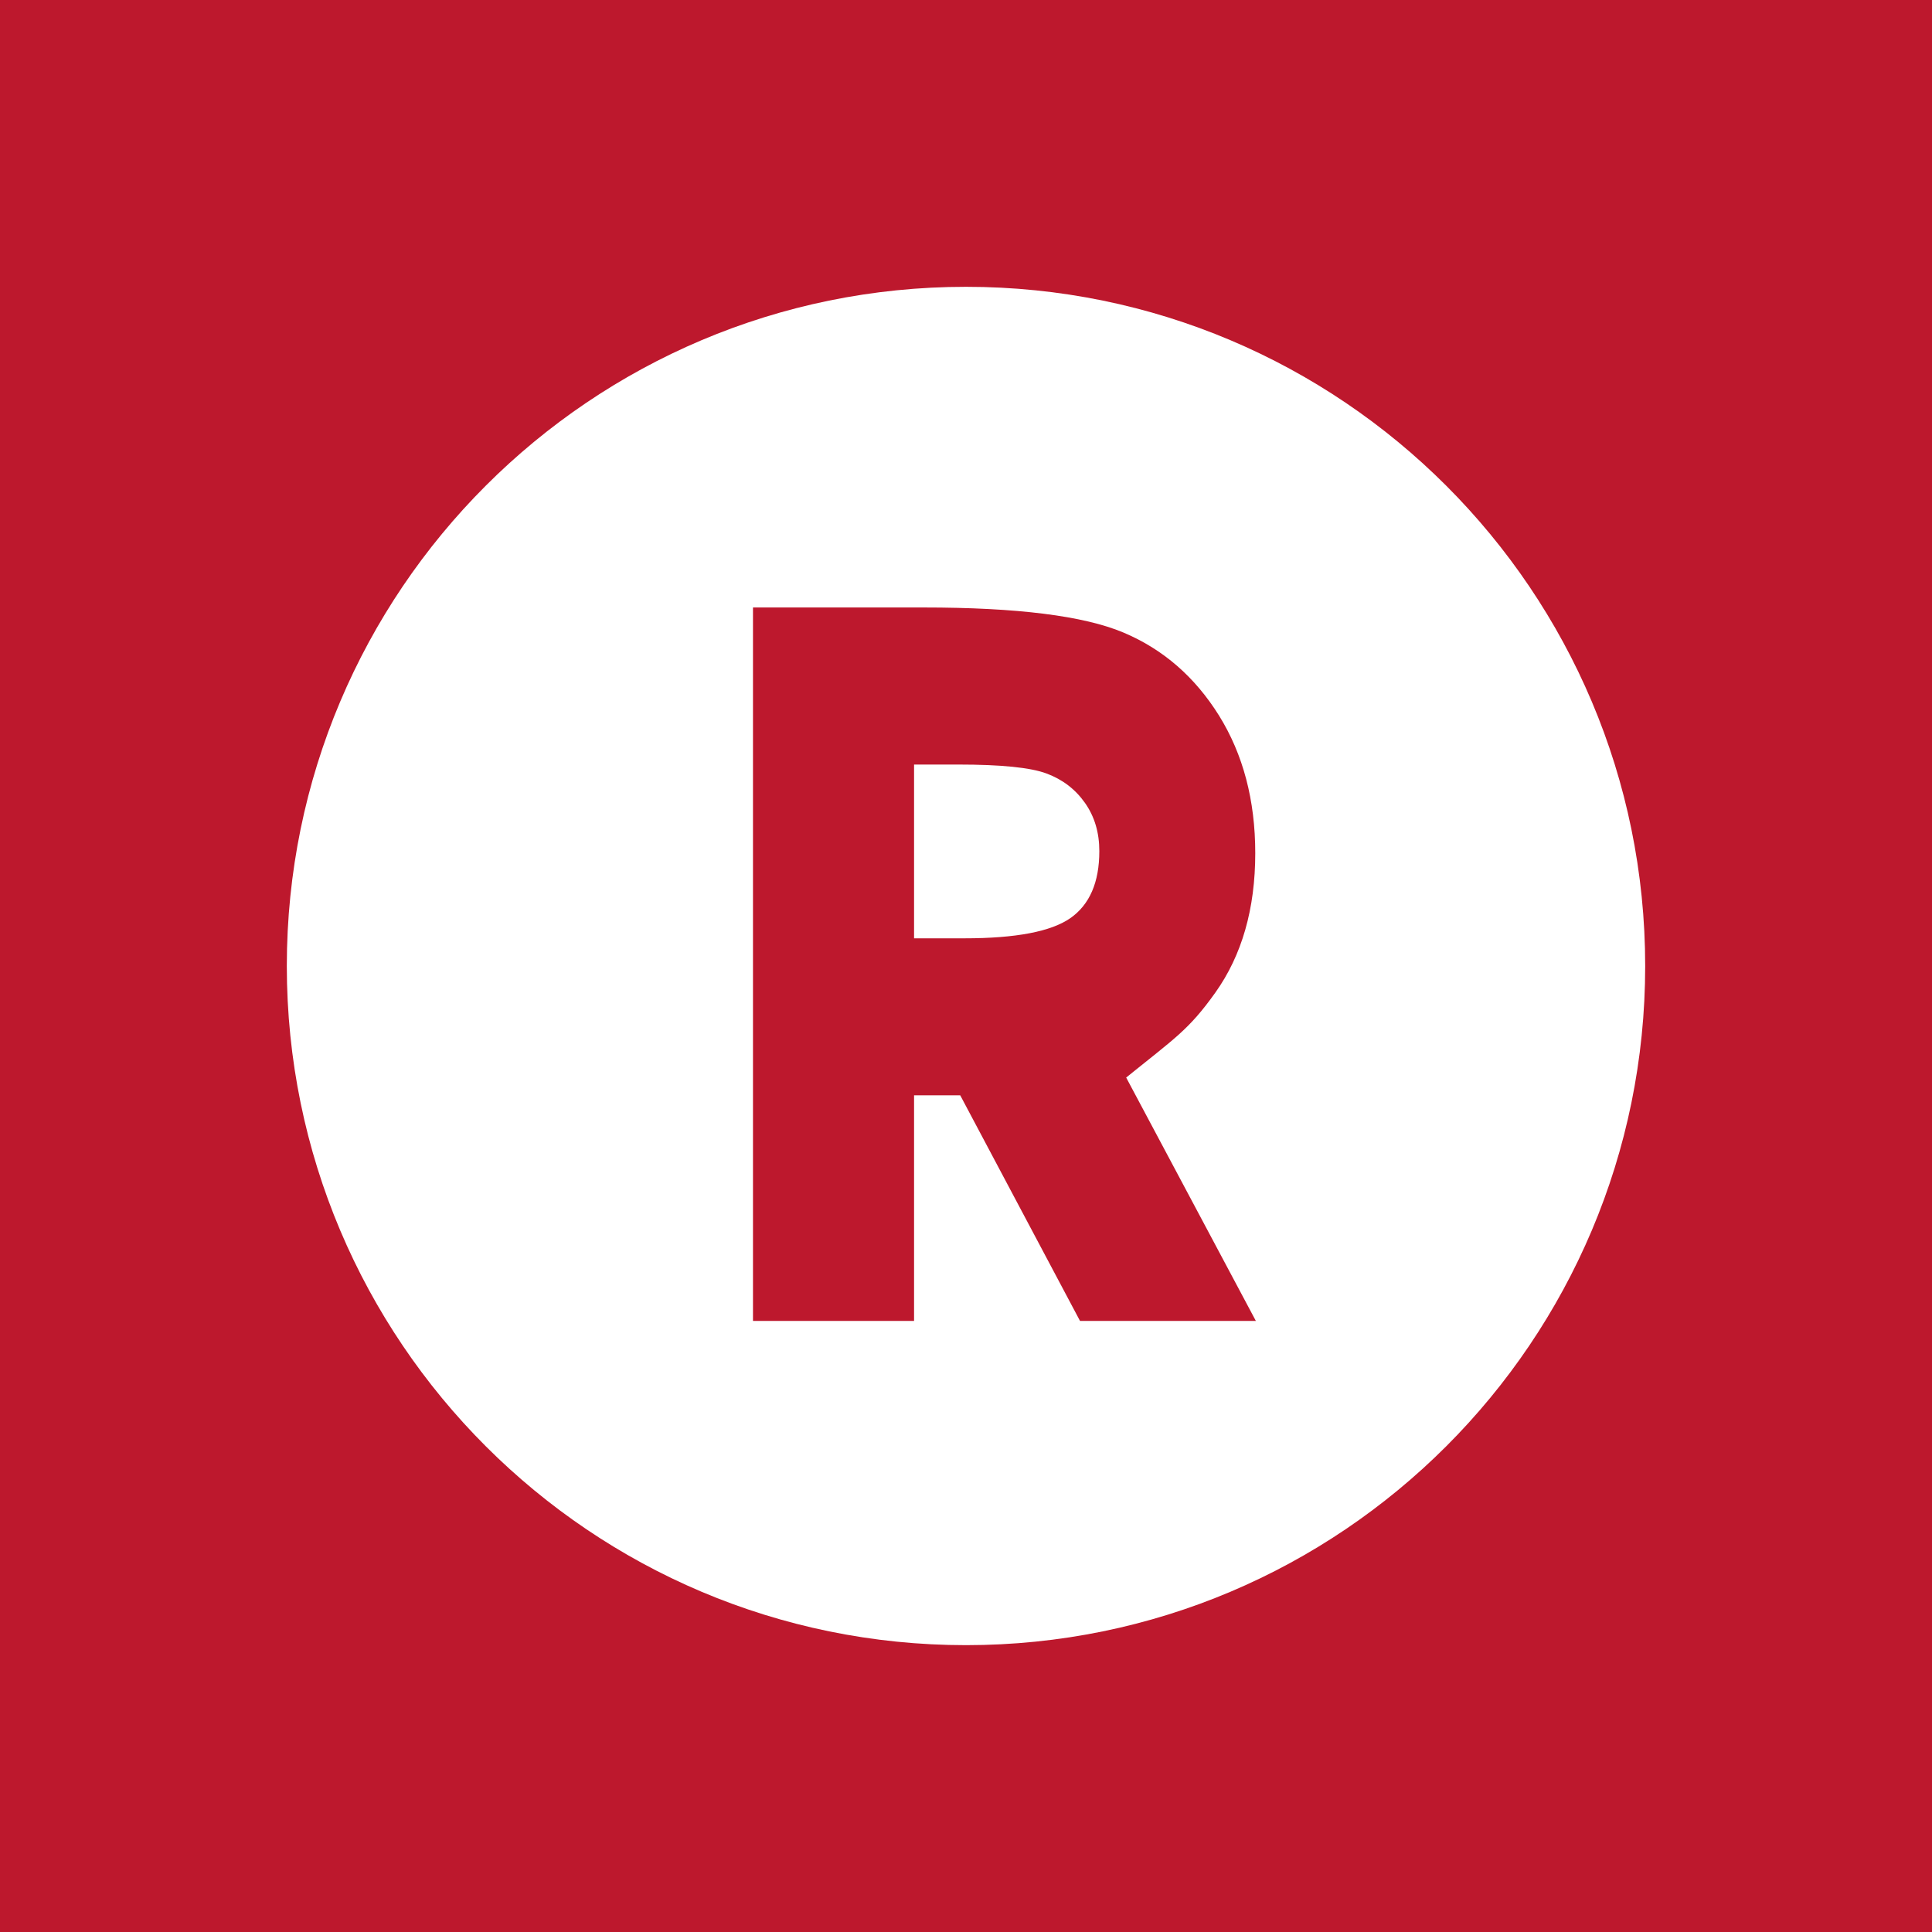
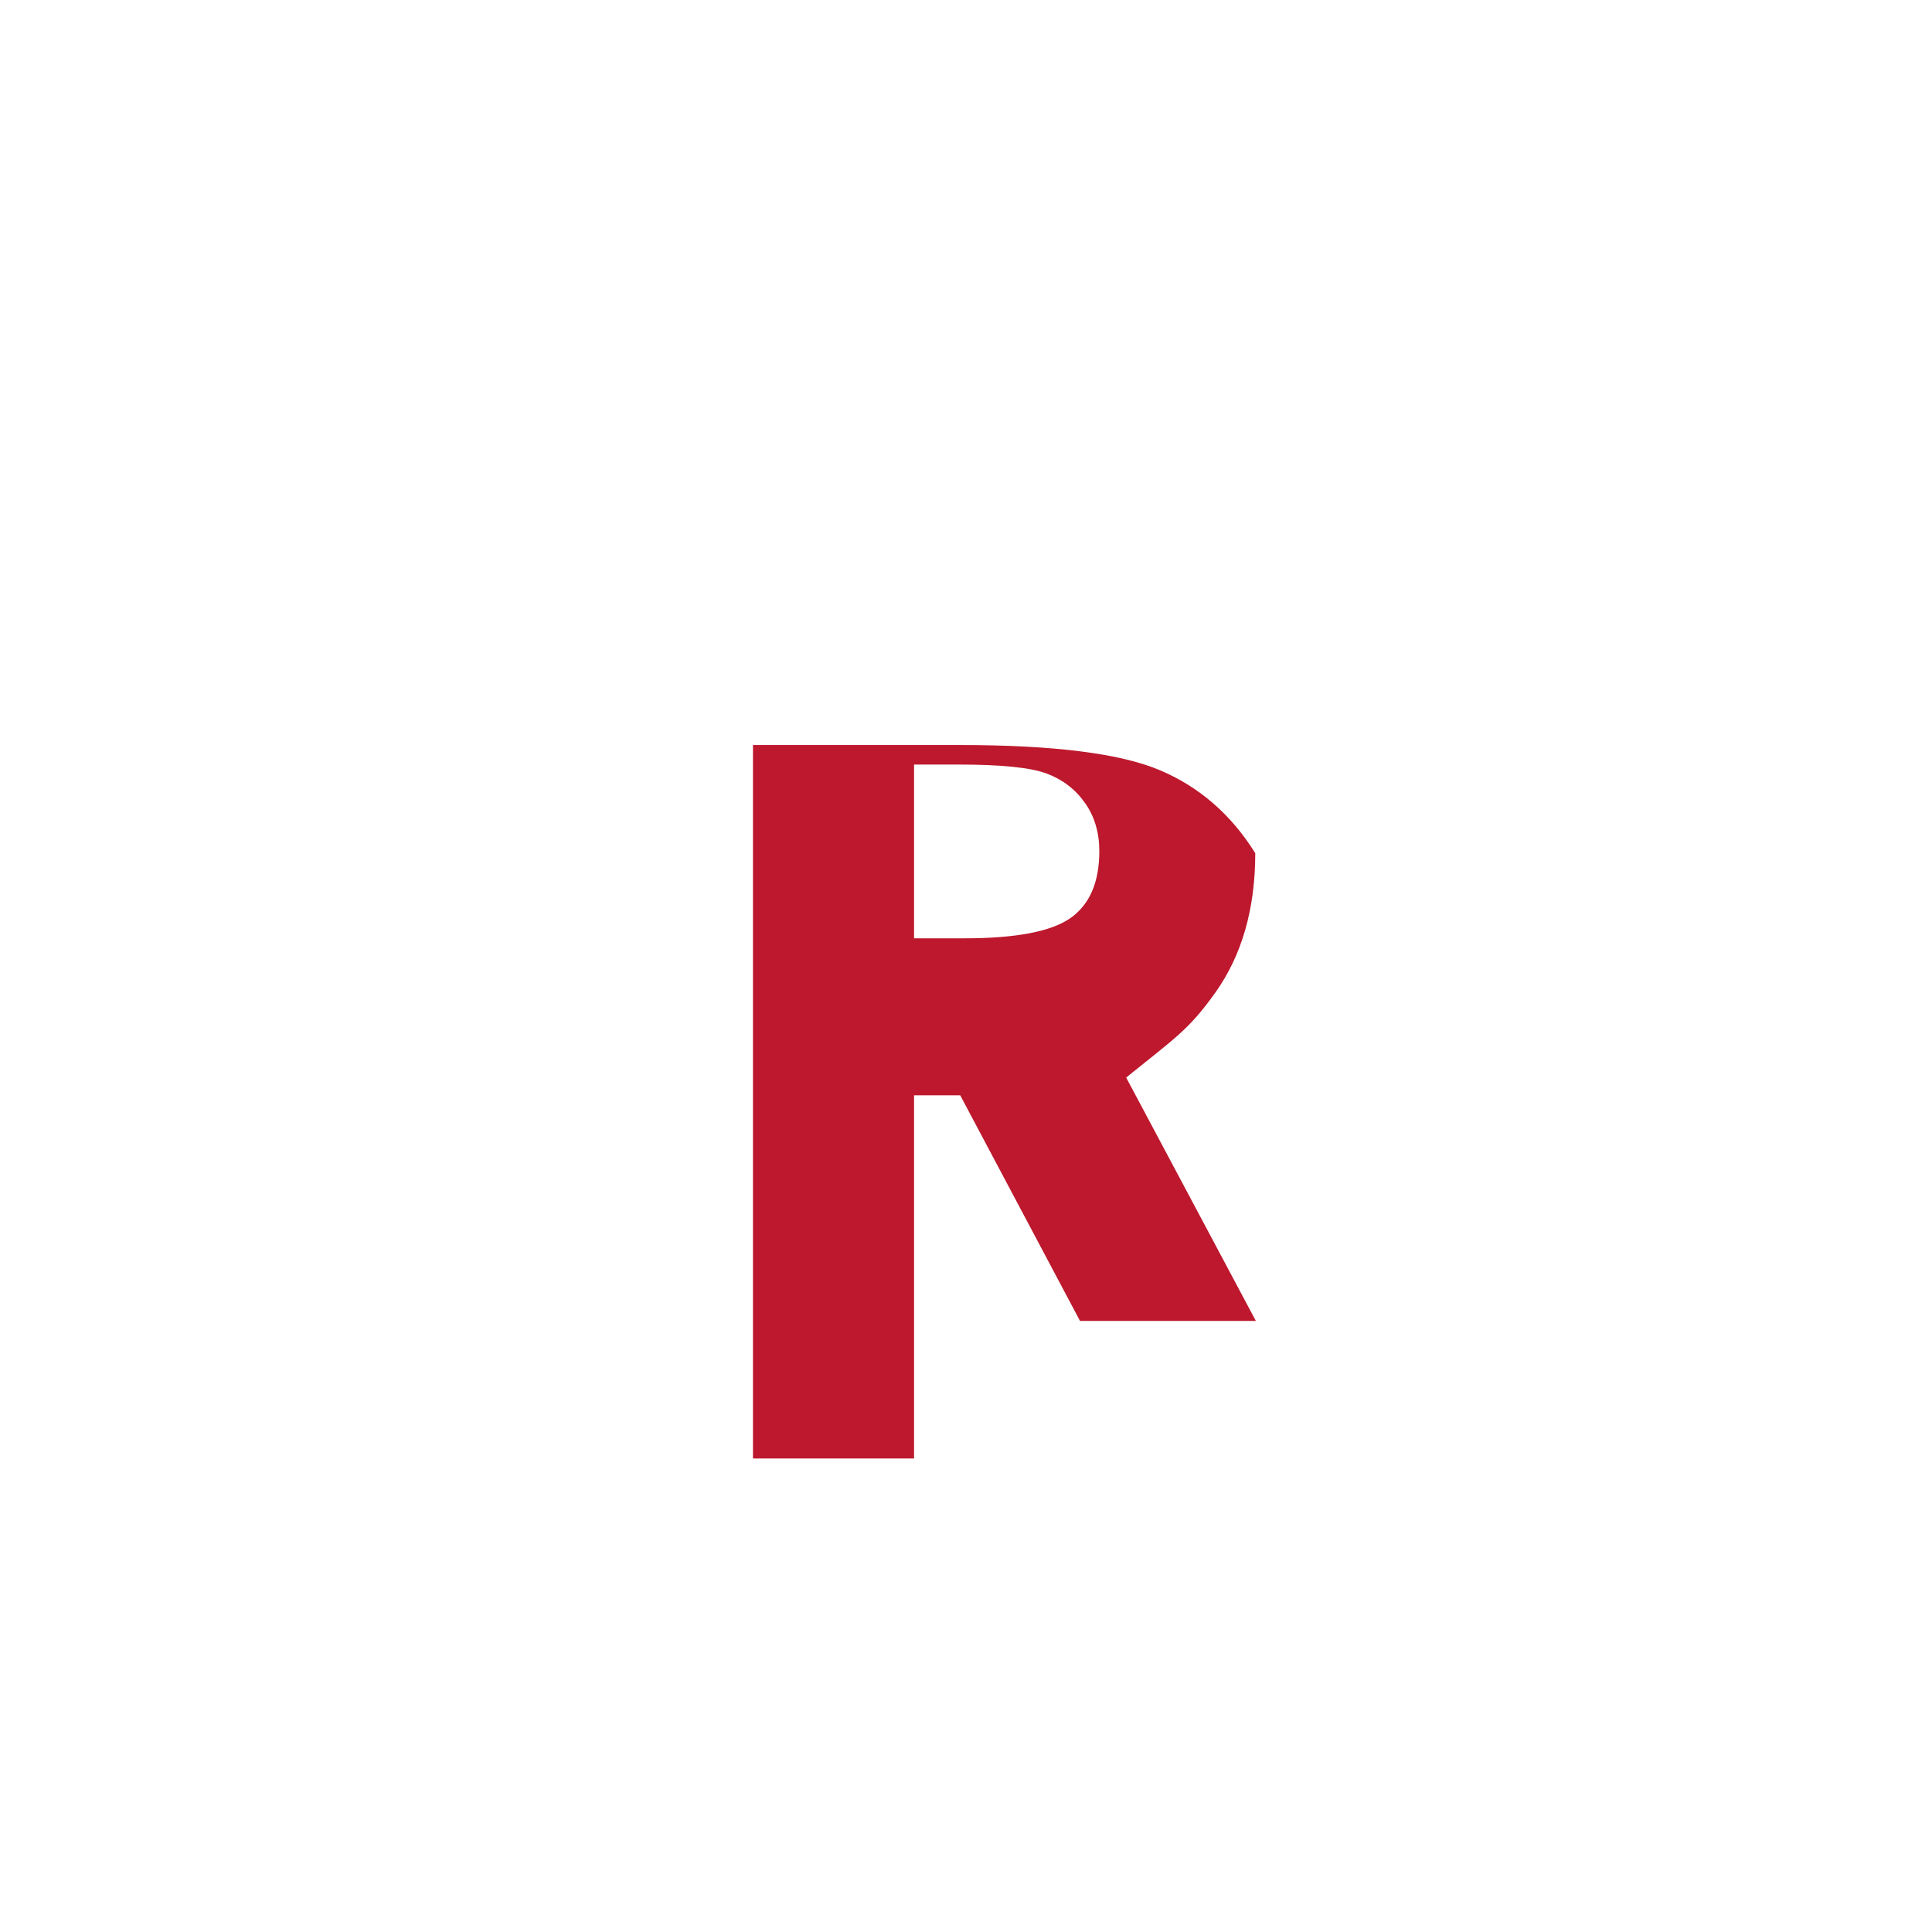
<svg xmlns="http://www.w3.org/2000/svg" version="1.1" id="レイヤー_1" x="0px" y="0px" width="128px" height="128px" viewBox="0 0 128 128" enable-background="new 0 0 128 128" xml:space="preserve">
  <g>
-     <rect x="0" fill="#BD182D" width="128" height="128" />
    <g>
-       <path fill="#FFFFFF" d="M108.998,64.002c0,24.851-20.146,44.994-44.995,44.994c-24.854,0-44.999-20.143-45.001-44.996    c0-24.85,20.144-45,44.998-44.998C88.852,19,108.998,39.15,108.998,64.002z" />
-       <path fill="#BD182D" d="M60.559,87.516V72.568h3.059l7.936,14.947h11.65l-8.592-16.125c3.229-2.613,4.139-3.146,5.904-5.623    c1.764-2.476,2.648-5.558,2.648-9.242c0-3.507-0.803-6.544-2.398-9.113c-1.6-2.565-3.713-4.402-6.34-5.506    c-2.629-1.106-7.039-1.659-13.232-1.659H49.887v47.269H60.559z M60.559,50.653h2.925c2.839,0,4.79,0.196,5.853,0.594    c1.064,0.396,1.912,1.047,2.547,1.95c0.637,0.906,0.949,1.969,0.949,3.193c0,2.065-0.641,3.543-1.918,4.438    c-1.277,0.891-3.617,1.338-7.012,1.338h-3.344V50.653z" />
+       <path fill="#BD182D" d="M60.559,87.516V72.568h3.059l7.936,14.947h11.65l-8.592-16.125c3.229-2.613,4.139-3.146,5.904-5.623    c1.764-2.476,2.648-5.558,2.648-9.242c-1.6-2.565-3.713-4.402-6.34-5.506    c-2.629-1.106-7.039-1.659-13.232-1.659H49.887v47.269H60.559z M60.559,50.653h2.925c2.839,0,4.79,0.196,5.853,0.594    c1.064,0.396,1.912,1.047,2.547,1.95c0.637,0.906,0.949,1.969,0.949,3.193c0,2.065-0.641,3.543-1.918,4.438    c-1.277,0.891-3.617,1.338-7.012,1.338h-3.344V50.653z" />
    </g>
  </g>
</svg>